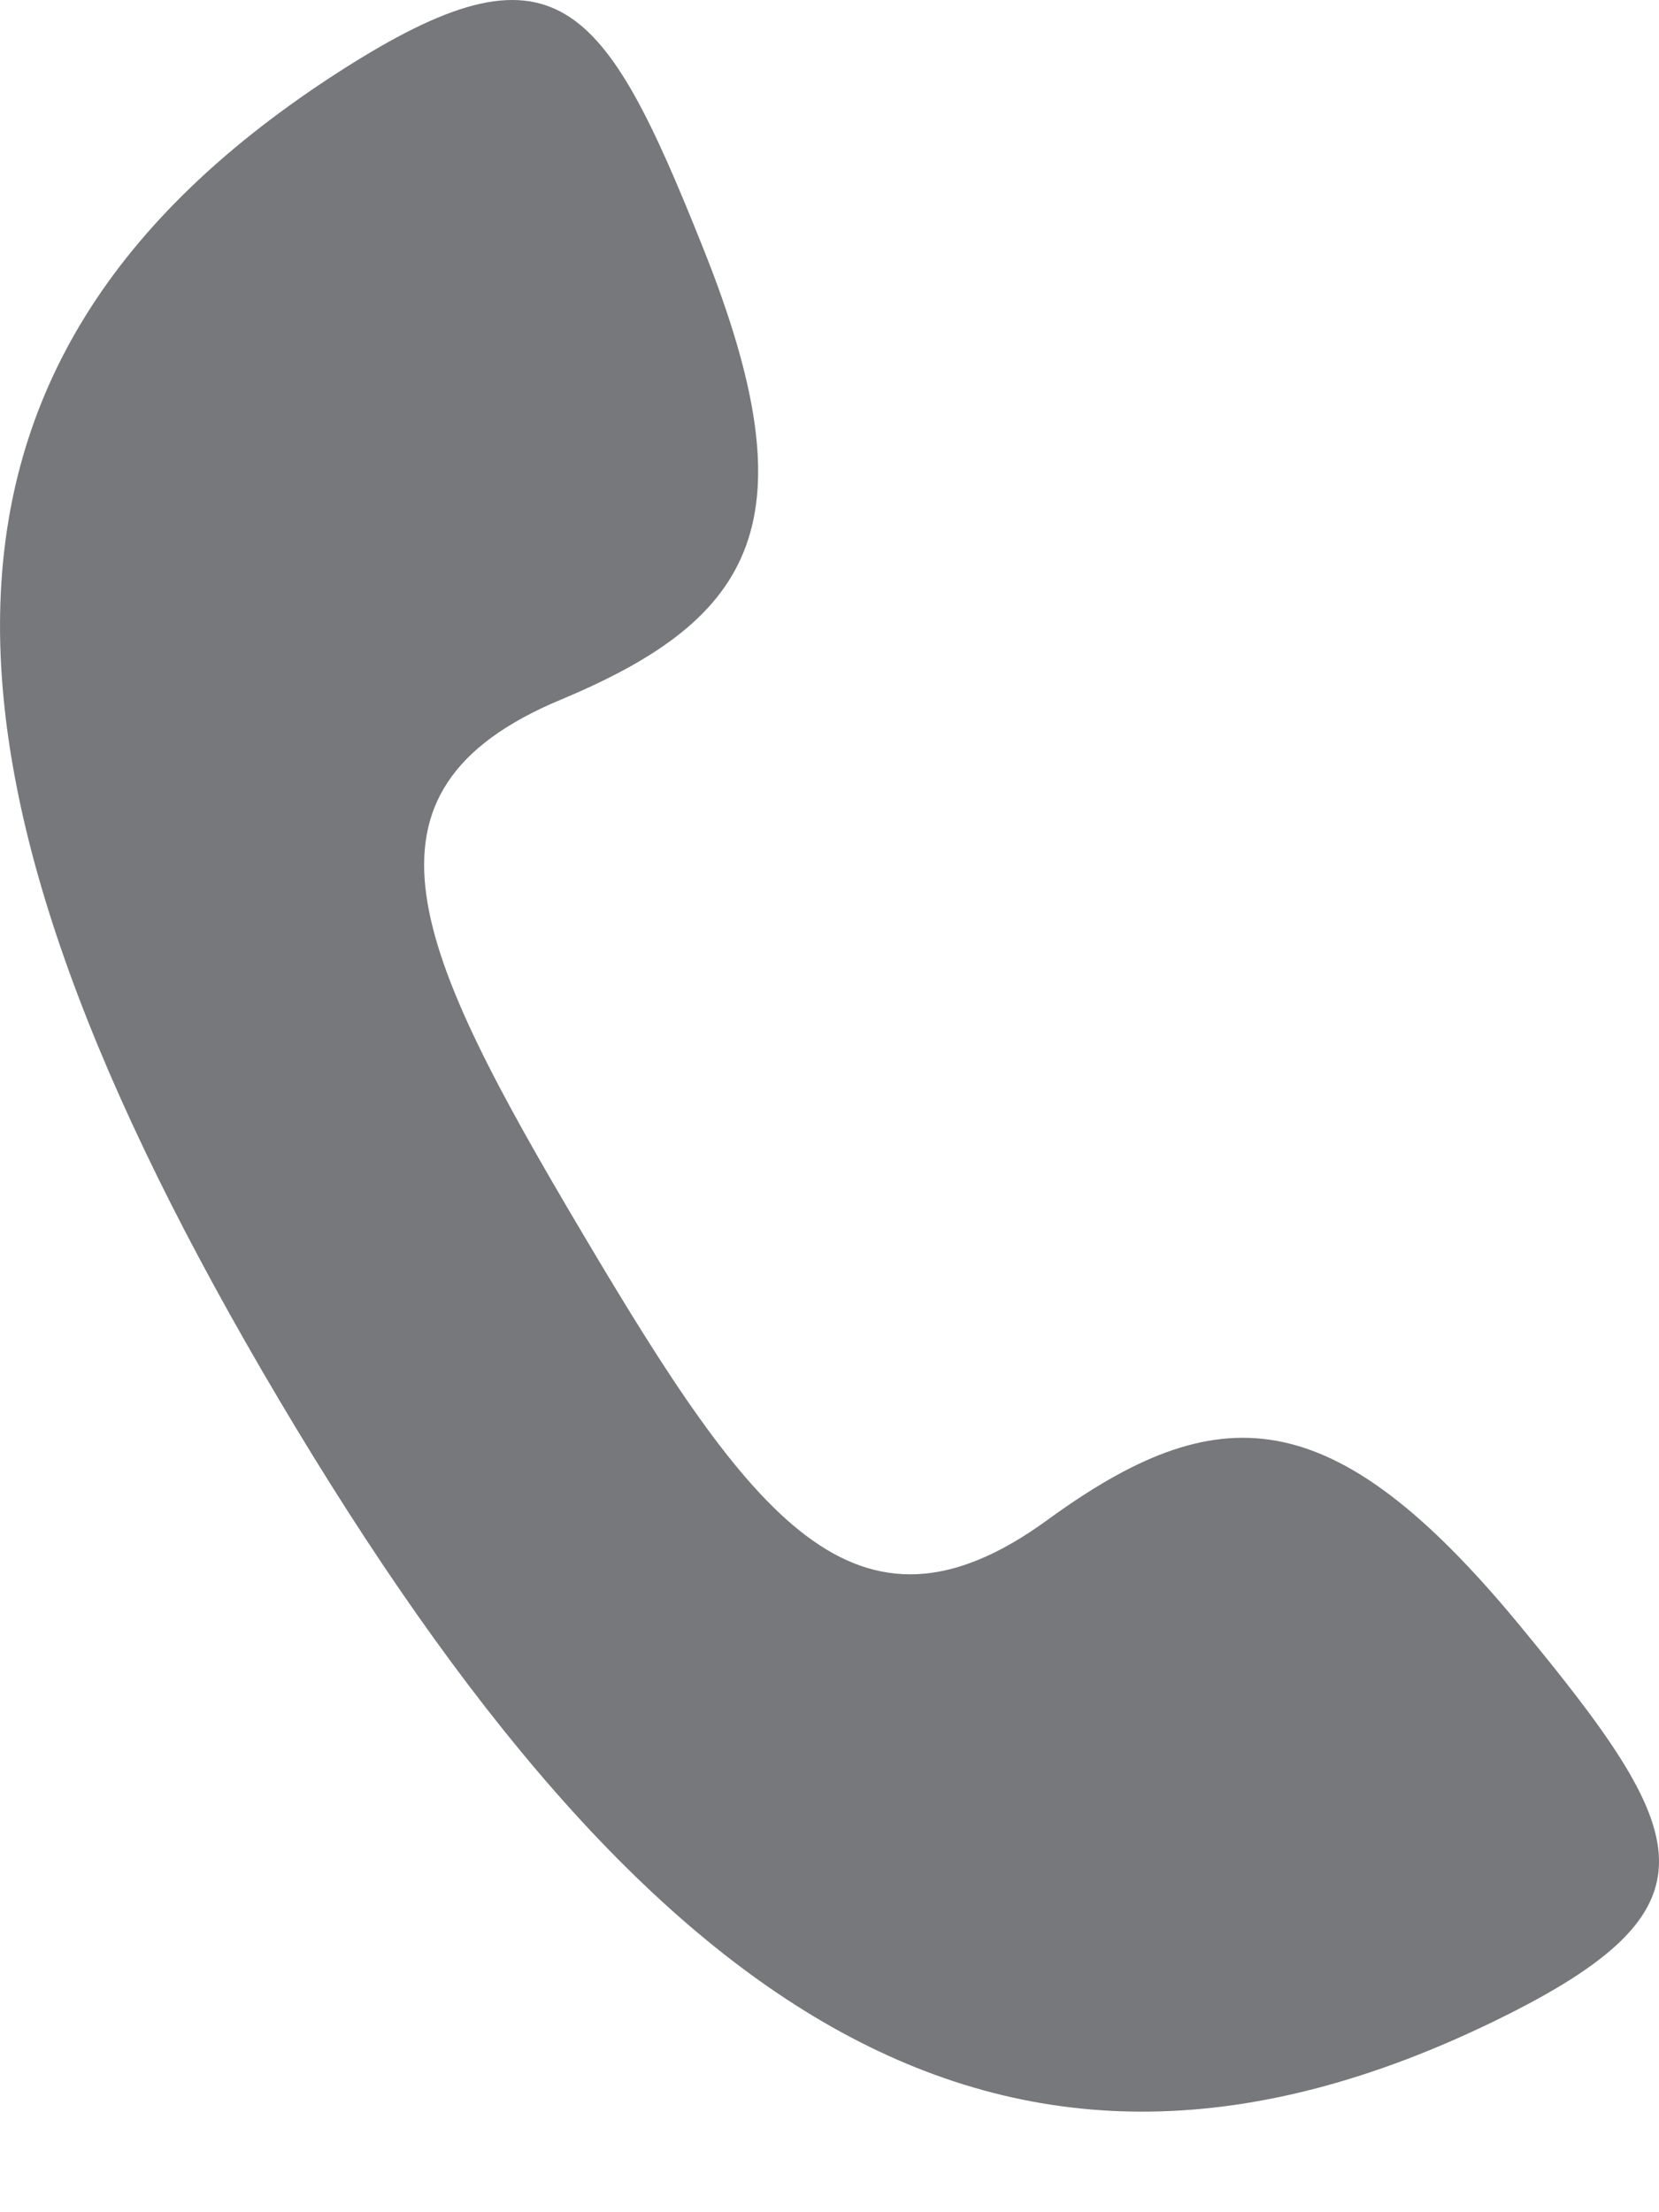
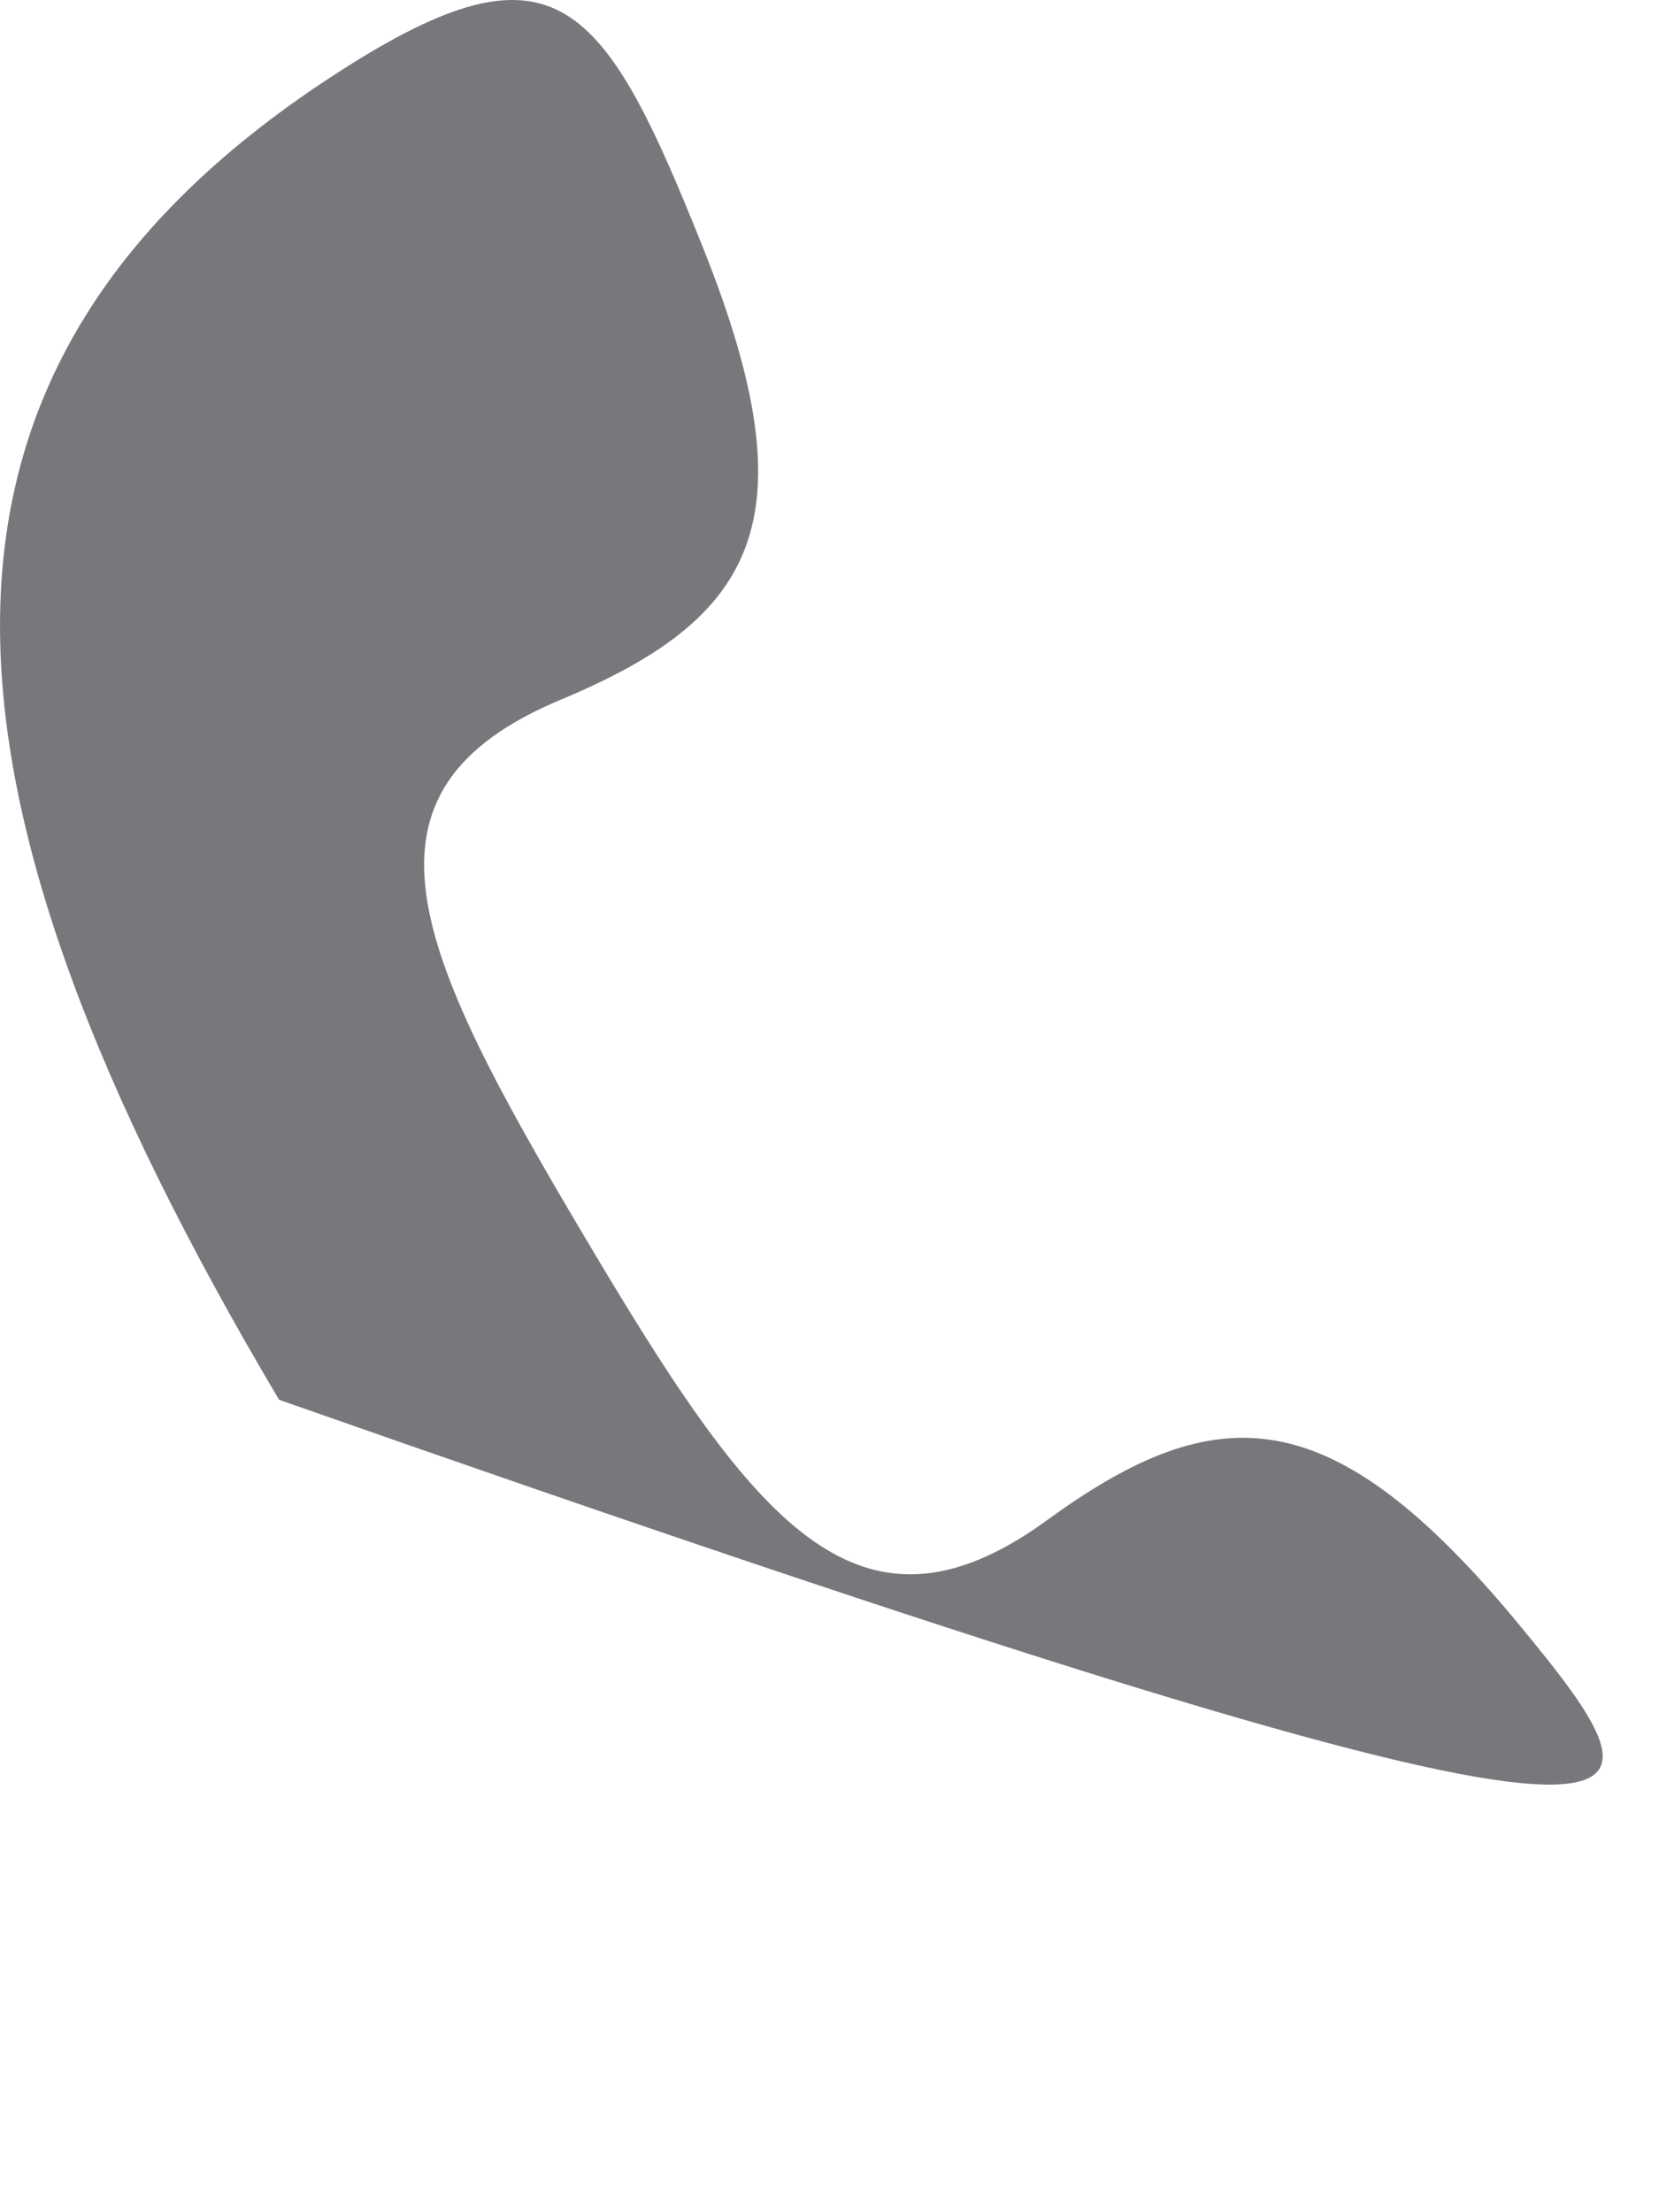
<svg xmlns="http://www.w3.org/2000/svg" width="9px" height="12px" viewBox="0 0 9 12" version="1.1">
  <title>Path</title>
  <desc>Created with Sketch.</desc>
  <g id="Symbols" stroke="none" stroke-width="1" fill="none" fill-rule="evenodd">
    <g id="footer/defeault" transform="translate(-1037, -340)" fill="#77787B">
-       <path d="M1040.163,346.695 C1039.252,345.159 1038.847,344.294 1040.043,343.795 C1041.101,343.353 1041.405,342.825 1040.817,341.352 C1040.274,339.991 1040.014,339.636 1038.846,340.385 C1036.362,341.978 1036.52,344.229 1038.514,347.593 C1040.509,350.957 1042.457,352.258 1045.116,350.959 C1046.366,350.349 1046.181,349.952 1045.242,348.814 C1044.225,347.582 1043.604,347.574 1042.682,348.245 C1041.64,349.004 1041.073,348.23 1040.163,346.695 L1040.163,346.695 Z" id="Path" />
+       <path d="M1040.163,346.695 C1039.252,345.159 1038.847,344.294 1040.043,343.795 C1041.101,343.353 1041.405,342.825 1040.817,341.352 C1040.274,339.991 1040.014,339.636 1038.846,340.385 C1036.362,341.978 1036.52,344.229 1038.514,347.593 C1046.366,350.349 1046.181,349.952 1045.242,348.814 C1044.225,347.582 1043.604,347.574 1042.682,348.245 C1041.64,349.004 1041.073,348.23 1040.163,346.695 L1040.163,346.695 Z" id="Path" />
    </g>
  </g>
</svg>